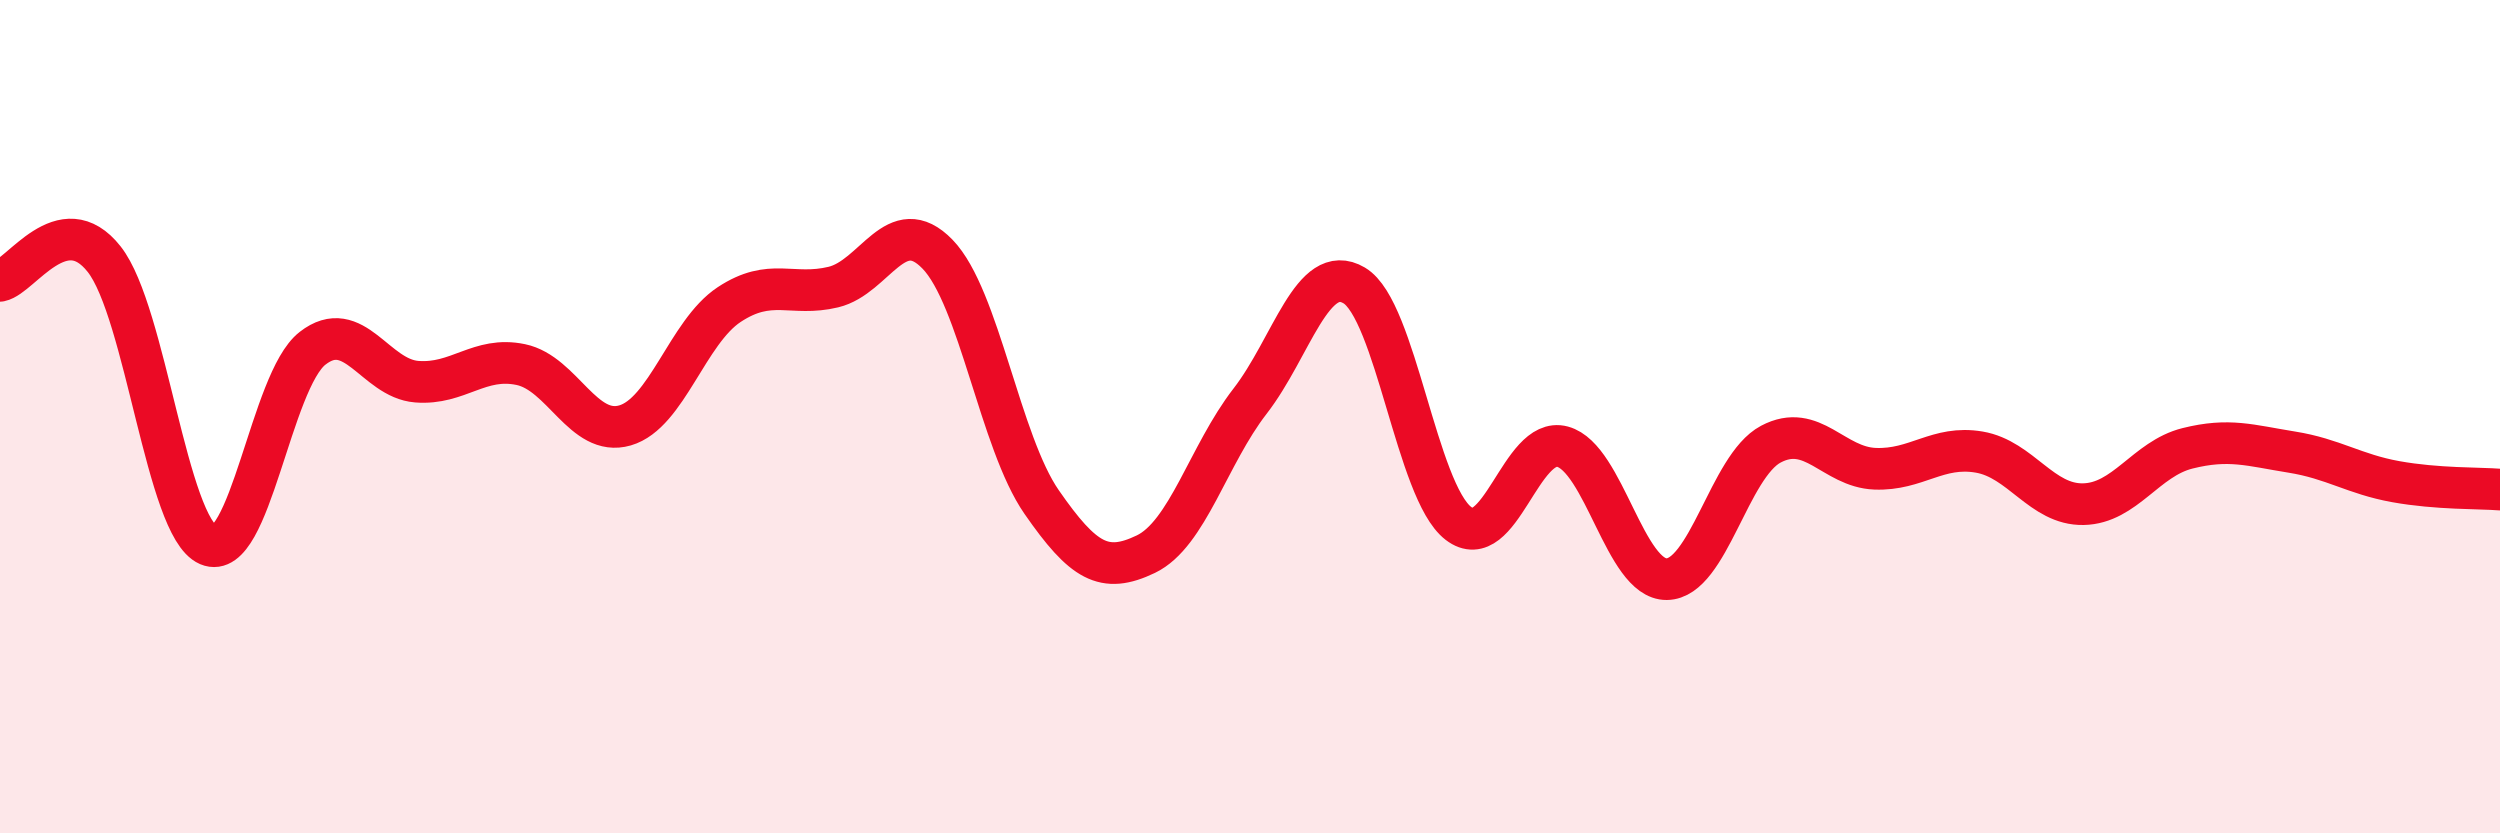
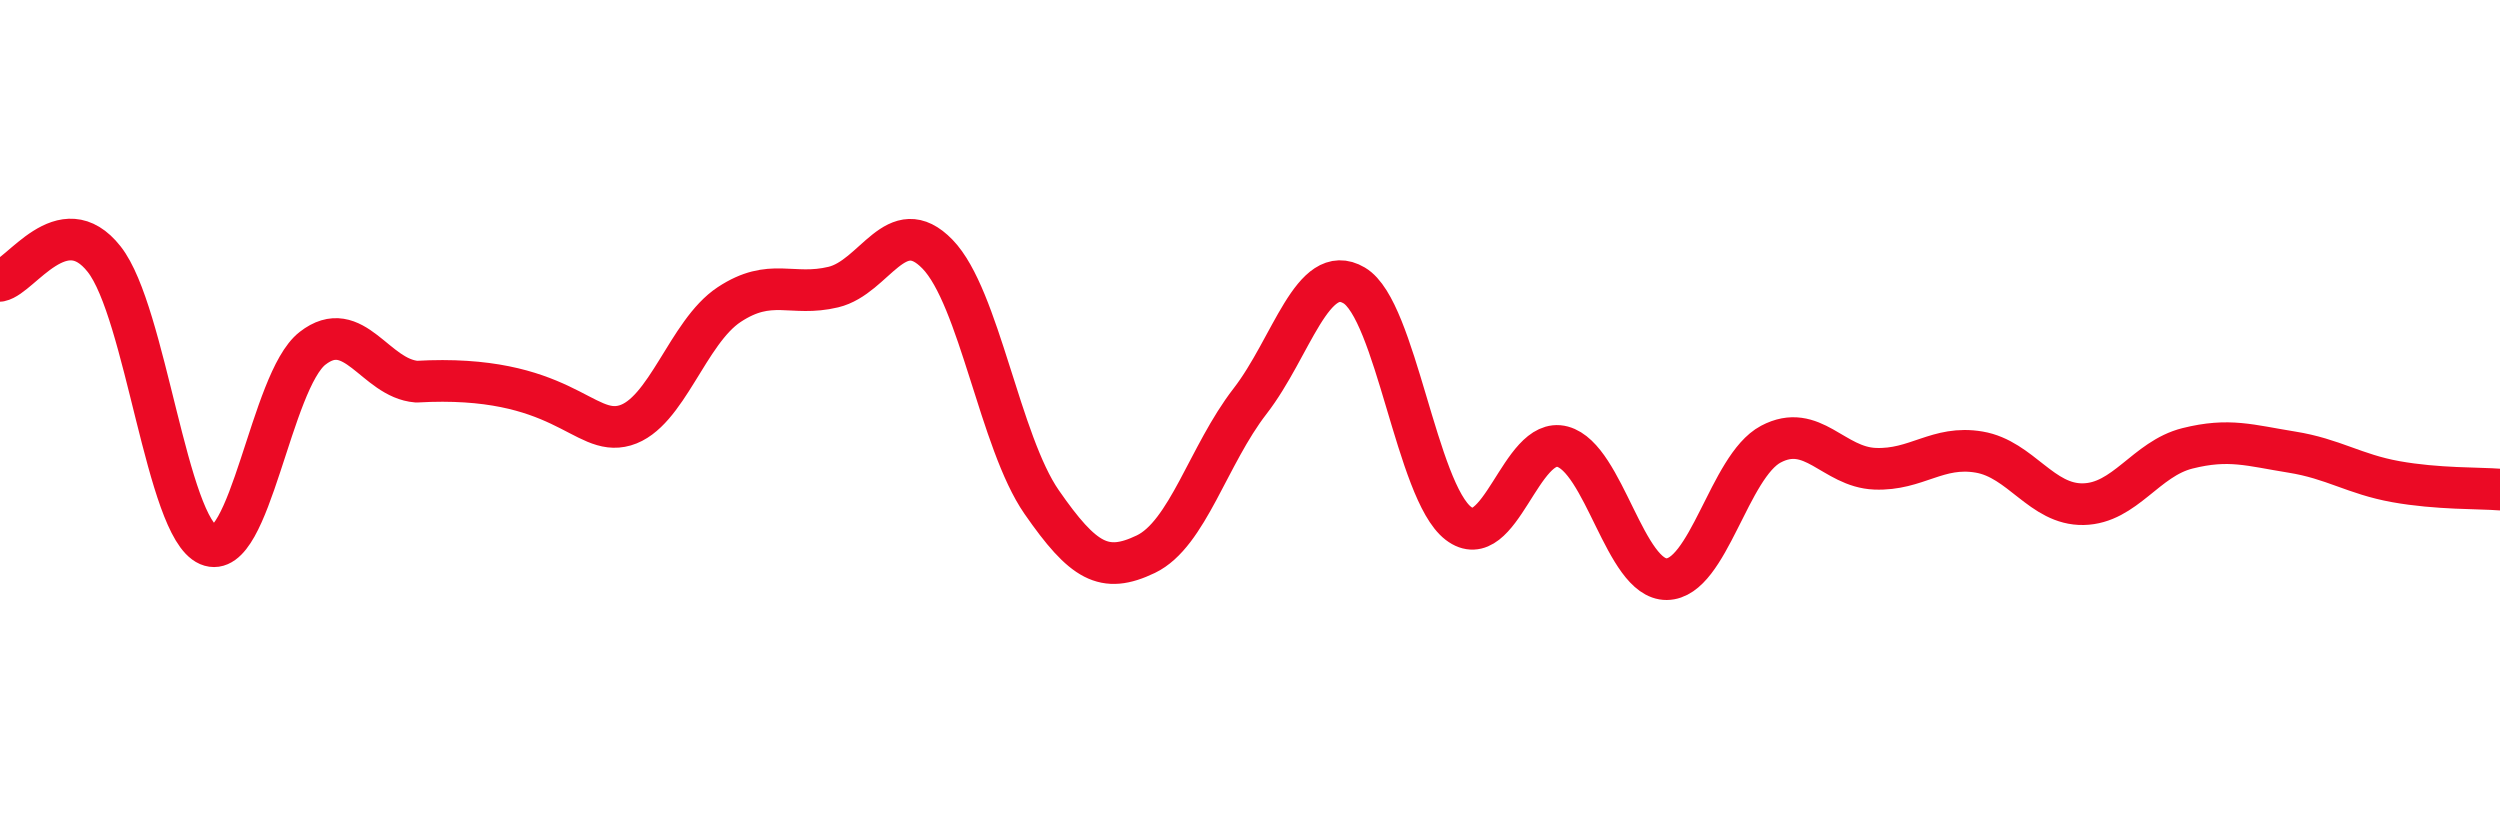
<svg xmlns="http://www.w3.org/2000/svg" width="60" height="20" viewBox="0 0 60 20">
-   <path d="M 0,6.74 C 0.5,6.64 1.5,4.95 2.5,6.22 C 3.5,7.49 4,12.65 5,13.08 C 6,13.51 6.5,9.14 7.5,8.36 C 8.5,7.58 9,9.08 10,9.16 C 11,9.24 11.5,8.54 12.5,8.75 C 13.5,8.96 14,10.5 15,10.21 C 16,9.92 16.5,7.97 17.5,7.31 C 18.5,6.65 19,7.13 20,6.89 C 21,6.65 21.5,5.07 22.5,6.1 C 23.5,7.13 24,10.61 25,12.05 C 26,13.49 26.5,13.78 27.5,13.3 C 28.5,12.82 29,10.92 30,9.63 C 31,8.34 31.5,6.26 32.5,6.85 C 33.5,7.44 34,11.79 35,12.56 C 36,13.33 36.5,10.45 37.5,10.72 C 38.5,10.99 39,13.91 40,13.9 C 41,13.89 41.5,11.19 42.5,10.66 C 43.5,10.13 44,11.21 45,11.25 C 46,11.29 46.5,10.68 47.5,10.85 C 48.5,11.02 49,12.12 50,12.1 C 51,12.08 51.5,11.01 52.5,10.76 C 53.5,10.51 54,10.69 55,10.85 C 56,11.01 56.5,11.38 57.5,11.56 C 58.5,11.74 59.5,11.71 60,11.75L60 20L0 20Z" fill="#EB0A25" opacity="0.1" stroke-linecap="round" stroke-linejoin="round" />
-   <path d="M 0,6.74 C 0.5,6.64 1.5,4.95 2.5,6.22 C 3.5,7.49 4,12.65 5,13.08 C 6,13.51 6.5,9.14 7.5,8.36 C 8.5,7.58 9,9.08 10,9.16 C 11,9.24 11.5,8.54 12.5,8.75 C 13.5,8.96 14,10.5 15,10.21 C 16,9.92 16.5,7.97 17.5,7.31 C 18.5,6.65 19,7.13 20,6.89 C 21,6.65 21.5,5.07 22.5,6.1 C 23.5,7.13 24,10.61 25,12.05 C 26,13.49 26.5,13.78 27.5,13.3 C 28.5,12.82 29,10.92 30,9.63 C 31,8.34 31.5,6.26 32.5,6.85 C 33.5,7.44 34,11.79 35,12.56 C 36,13.33 36.5,10.45 37.5,10.72 C 38.5,10.99 39,13.91 40,13.9 C 41,13.89 41.5,11.19 42.5,10.66 C 43.5,10.13 44,11.21 45,11.25 C 46,11.29 46.5,10.68 47.5,10.85 C 48.5,11.02 49,12.12 50,12.1 C 51,12.08 51.5,11.01 52.5,10.76 C 53.5,10.51 54,10.69 55,10.85 C 56,11.01 56.5,11.38 57.5,11.56 C 58.5,11.74 59.5,11.71 60,11.75" stroke="#EB0A25" stroke-width="1" fill="none" stroke-linecap="round" stroke-linejoin="round" />
+   <path d="M 0,6.74 C 0.5,6.64 1.5,4.95 2.5,6.22 C 3.5,7.49 4,12.65 5,13.08 C 6,13.51 6.5,9.14 7.5,8.36 C 8.5,7.58 9,9.08 10,9.16 C 13.5,8.96 14,10.5 15,10.21 C 16,9.92 16.5,7.97 17.5,7.31 C 18.5,6.65 19,7.13 20,6.89 C 21,6.65 21.5,5.07 22.5,6.1 C 23.5,7.13 24,10.61 25,12.05 C 26,13.49 26.5,13.78 27.5,13.3 C 28.5,12.82 29,10.92 30,9.63 C 31,8.34 31.5,6.26 32.5,6.85 C 33.5,7.44 34,11.79 35,12.56 C 36,13.33 36.5,10.45 37.5,10.72 C 38.5,10.99 39,13.91 40,13.9 C 41,13.89 41.5,11.19 42.5,10.66 C 43.5,10.13 44,11.21 45,11.25 C 46,11.29 46.5,10.68 47.5,10.85 C 48.5,11.02 49,12.12 50,12.1 C 51,12.08 51.5,11.01 52.5,10.76 C 53.5,10.51 54,10.69 55,10.85 C 56,11.01 56.5,11.38 57.5,11.56 C 58.5,11.74 59.5,11.71 60,11.75" stroke="#EB0A25" stroke-width="1" fill="none" stroke-linecap="round" stroke-linejoin="round" />
</svg>